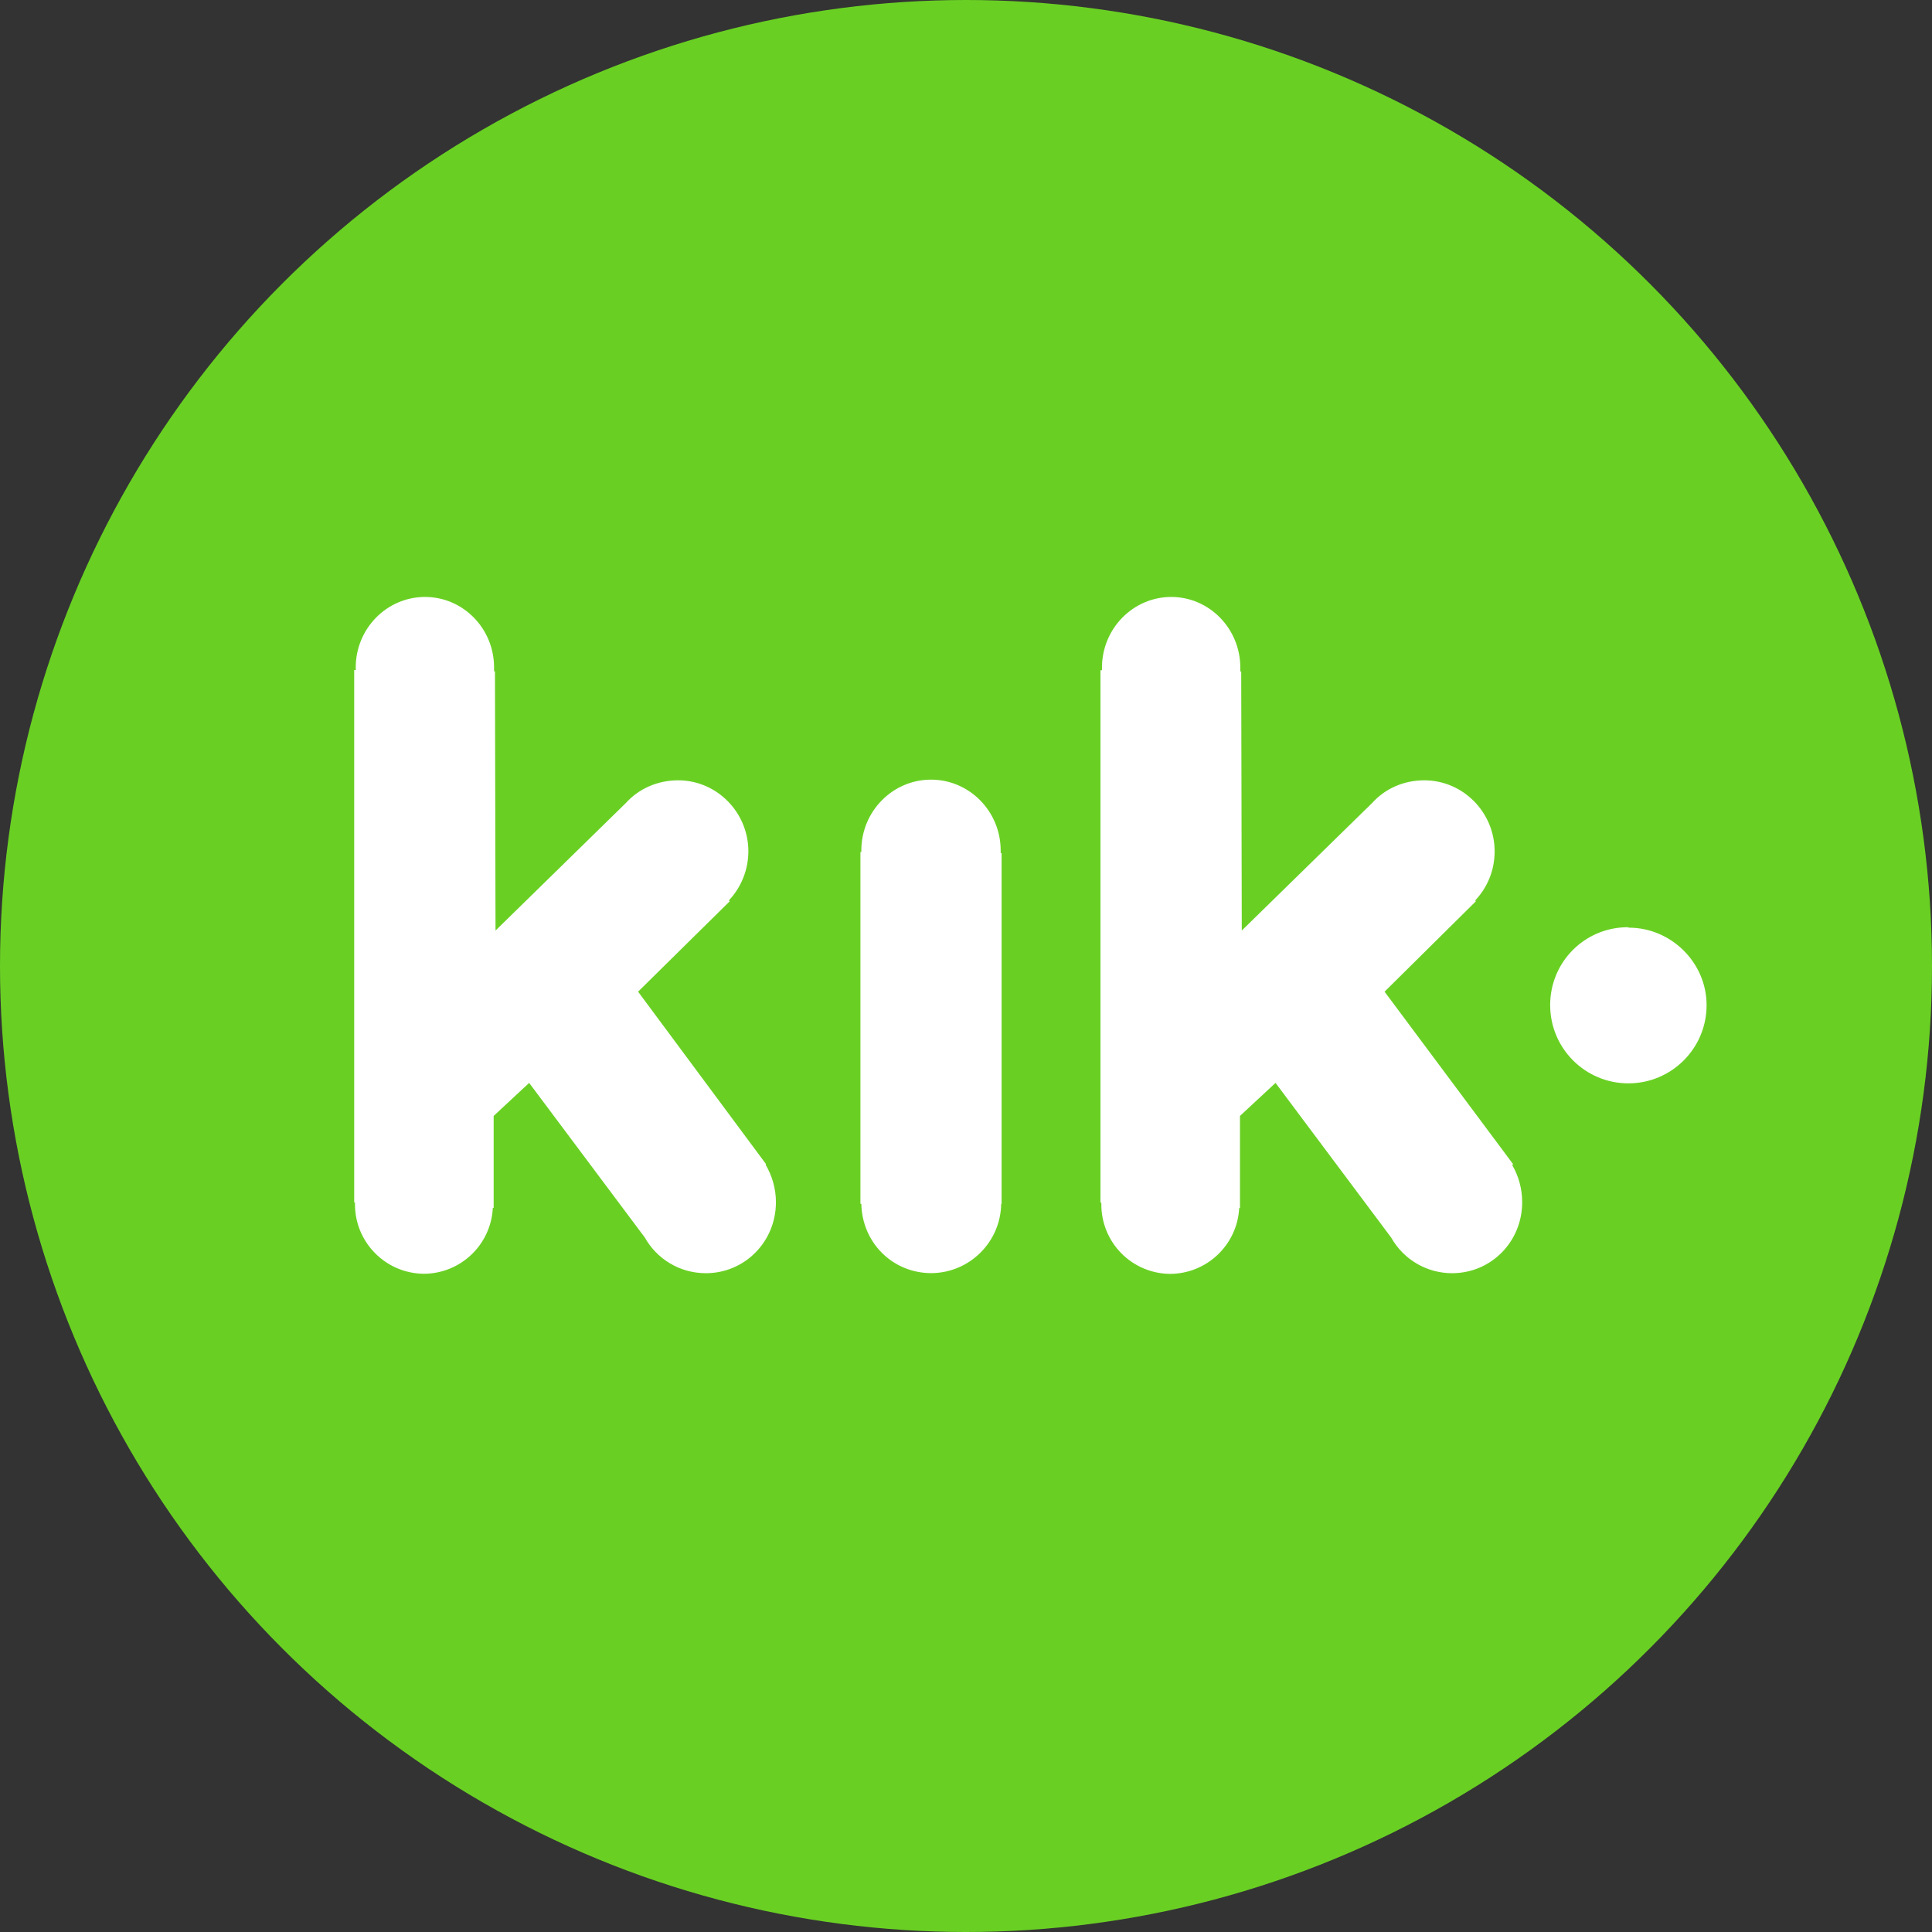
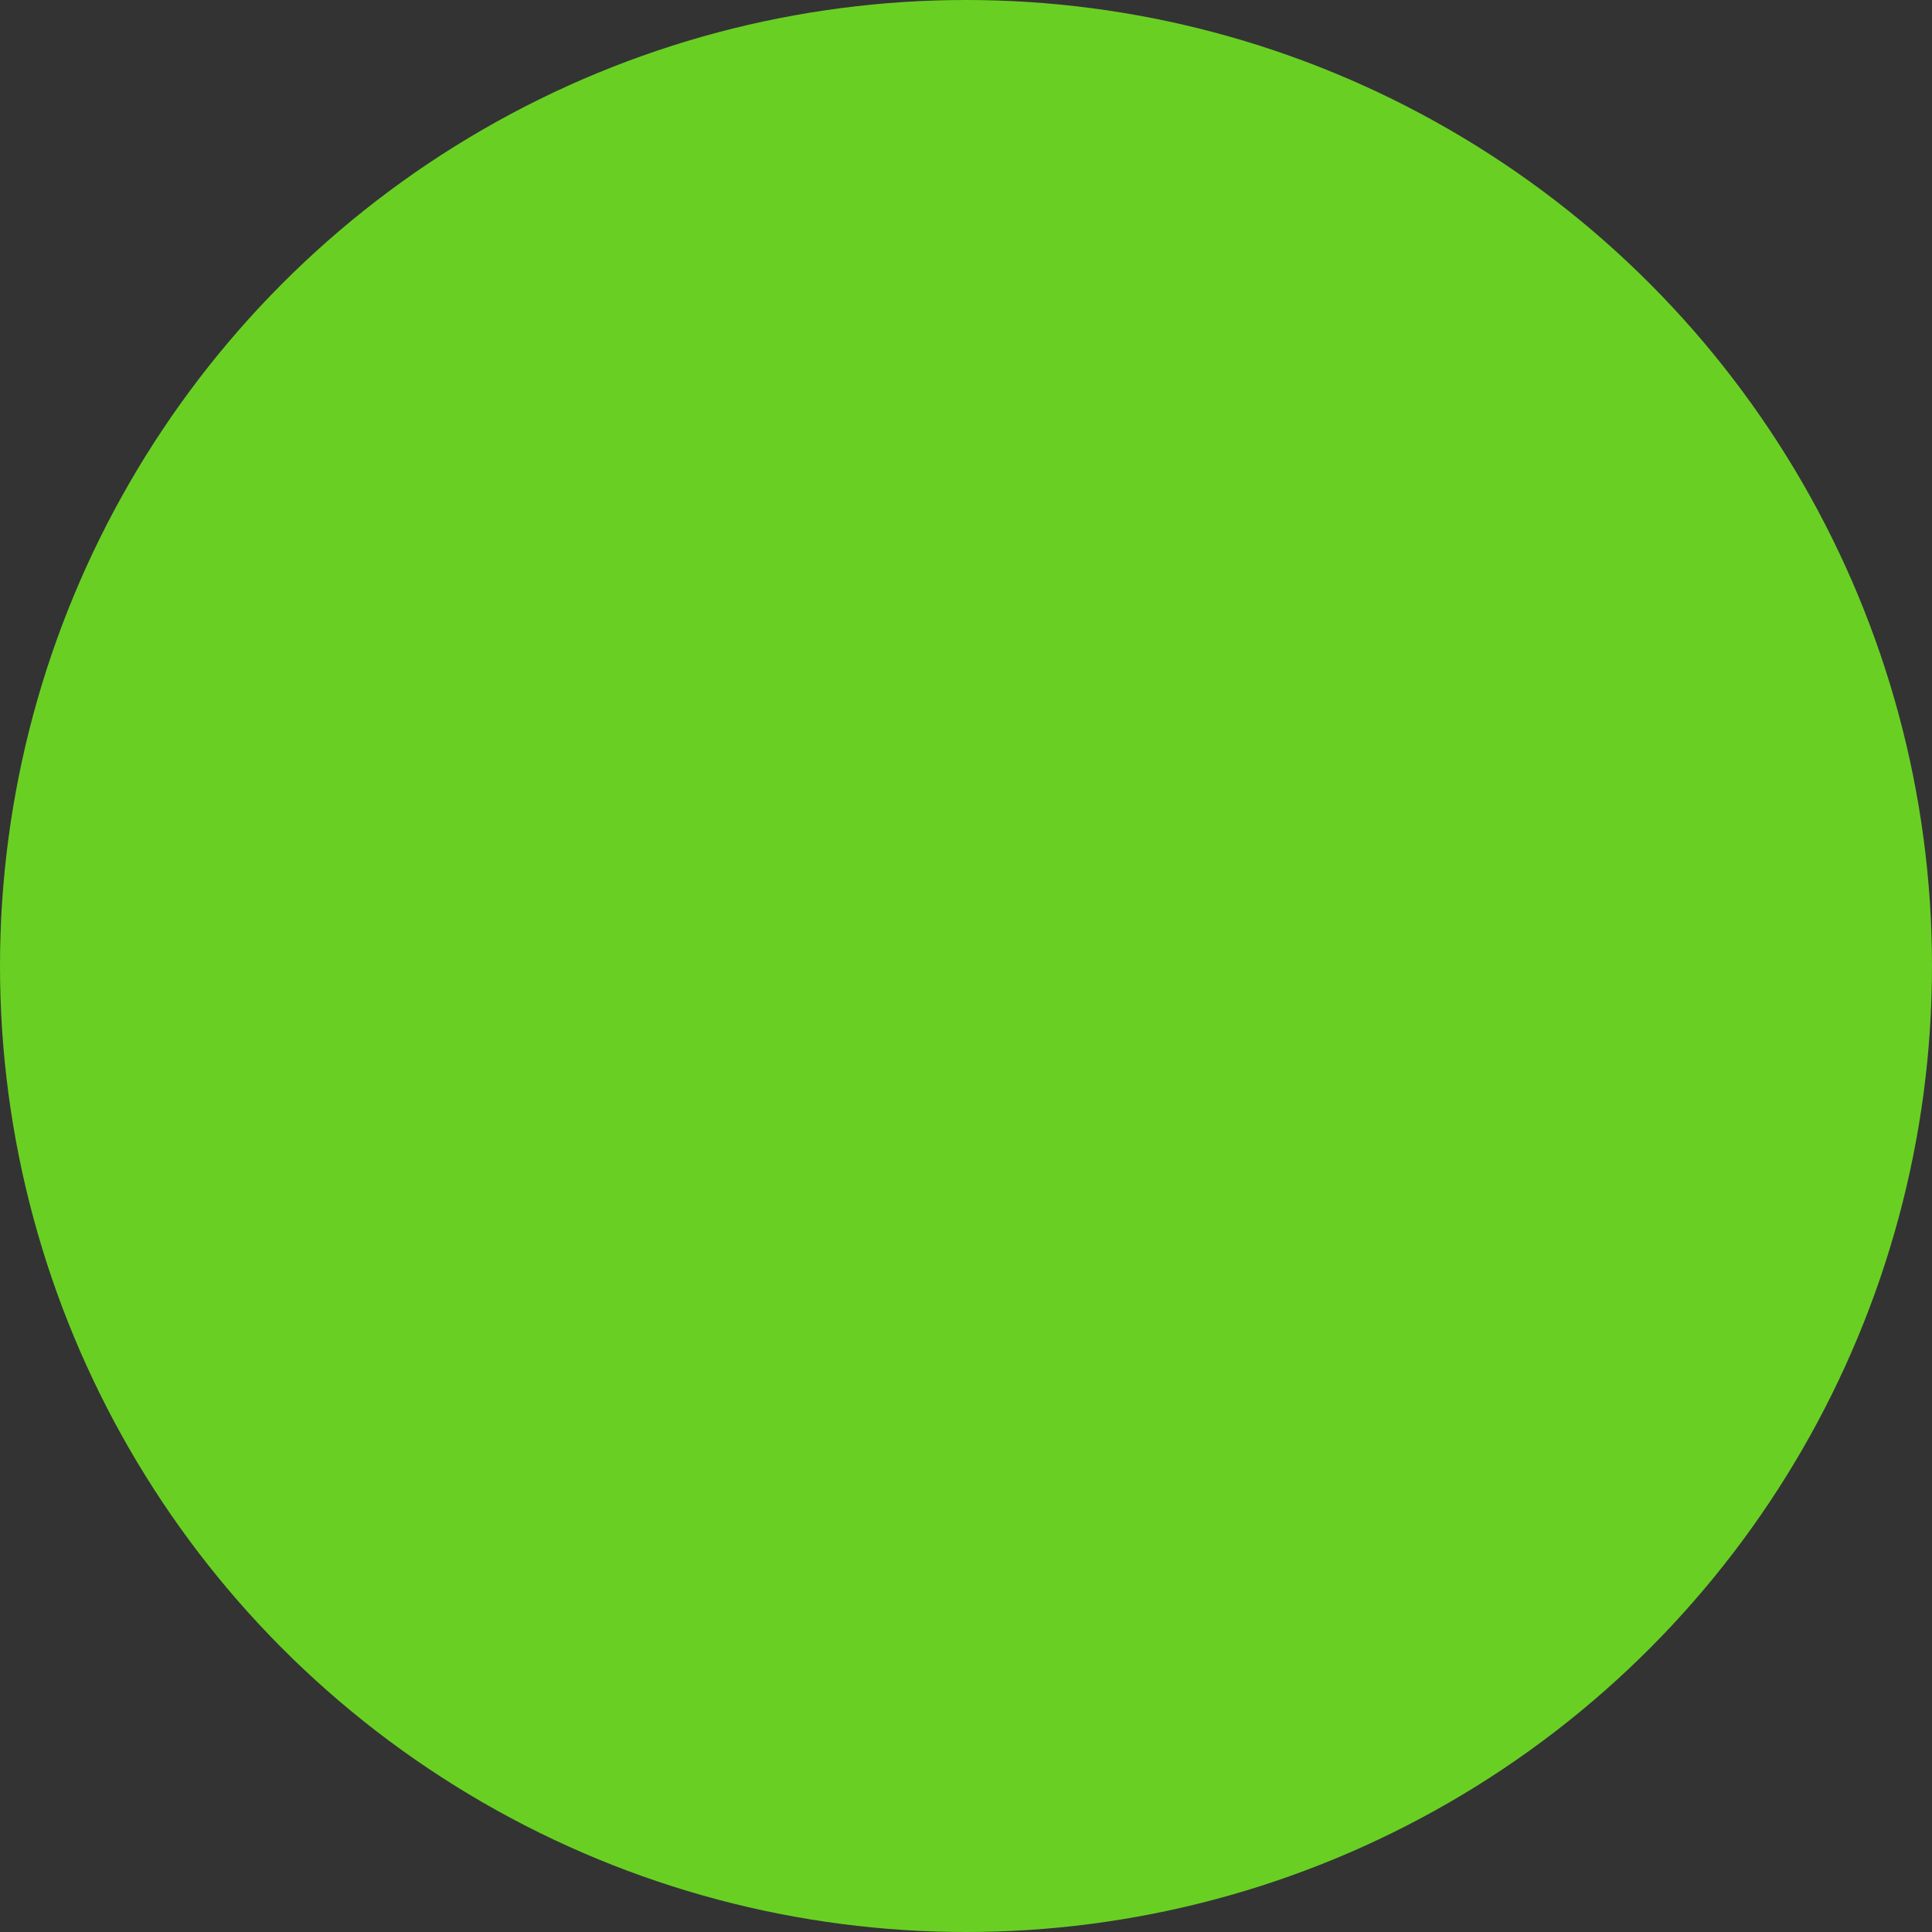
<svg xmlns="http://www.w3.org/2000/svg" width="120" height="120" viewBox="0 0 120 120" fill="none">
  <rect x="0" y="0" width="120" height="120" fill="#333333" stroke="none" />
  <circle cx="60" cy="60" r="60" fill="#69D023" />
-   <path fill-rule="evenodd" clip-rule="evenodd" d="M47.552 72.338C47.948 73.007 48.194 73.811 48.194 74.671C48.194 77.131 46.251 79.081 43.84 79.081C42.209 79.081 40.791 78.185 40.056 76.872L32.867 67.261L30.662 69.312V75.021H30.61C30.498 77.304 28.622 79.102 26.336 79.116C23.956 79.102 22.037 77.163 22.049 74.783V74.688H22L22 41.614H22.108C22.095 41.562 22.095 41.513 22.095 41.46C22.095 39.045 24.023 37.078 26.399 37.078C28.762 37.078 30.687 39.035 30.687 41.453V41.698H30.743L30.778 57.798L38.866 49.884C39.671 48.992 40.833 48.467 42.125 48.467C44.529 48.467 46.482 50.462 46.482 52.877C46.482 54.032 46.023 55.138 45.271 55.925L45.327 55.978L39.633 61.595L47.581 72.308L47.552 72.338ZM94.545 74.671C94.545 73.822 94.315 73.028 93.926 72.364L93.981 72.308L85.998 61.595L91.672 55.978L91.63 55.925C92.368 55.138 92.834 54.088 92.834 52.877C92.834 50.462 90.877 48.467 88.466 48.467C87.174 48.467 86.019 48.992 85.218 49.884L77.129 57.798L77.094 41.709H77.038V41.464C77.038 39.045 75.11 37.078 72.751 37.078C70.374 37.078 68.446 39.049 68.446 41.464V41.628H68.352V74.702H68.407V74.79C68.399 75.931 68.845 77.029 69.646 77.842C70.448 78.655 71.54 79.115 72.681 79.123C74.967 79.111 76.848 77.318 76.968 75.035H77.017V69.312L79.226 67.261L86.411 76.872C87.18 78.237 88.625 79.081 90.191 79.081C92.609 79.081 94.545 77.131 94.545 74.671ZM62.185 74.772C62.15 77.143 60.228 79.056 57.853 79.077C55.441 79.077 53.548 77.184 53.499 74.772H53.443L53.443 52.922H53.499V52.821C53.499 50.395 55.445 48.425 57.828 48.425C60.212 48.425 62.154 50.395 62.154 52.828V52.985H62.21V74.772H62.185ZM106 62.438C106 59.782 103.792 57.619 101.167 57.619L101.111 57.591C98.437 57.591 96.284 59.743 96.284 62.424C96.28 65.107 98.452 67.285 101.135 67.289C103.818 67.293 105.996 65.121 106 62.438Z" fill="white" />
</svg>